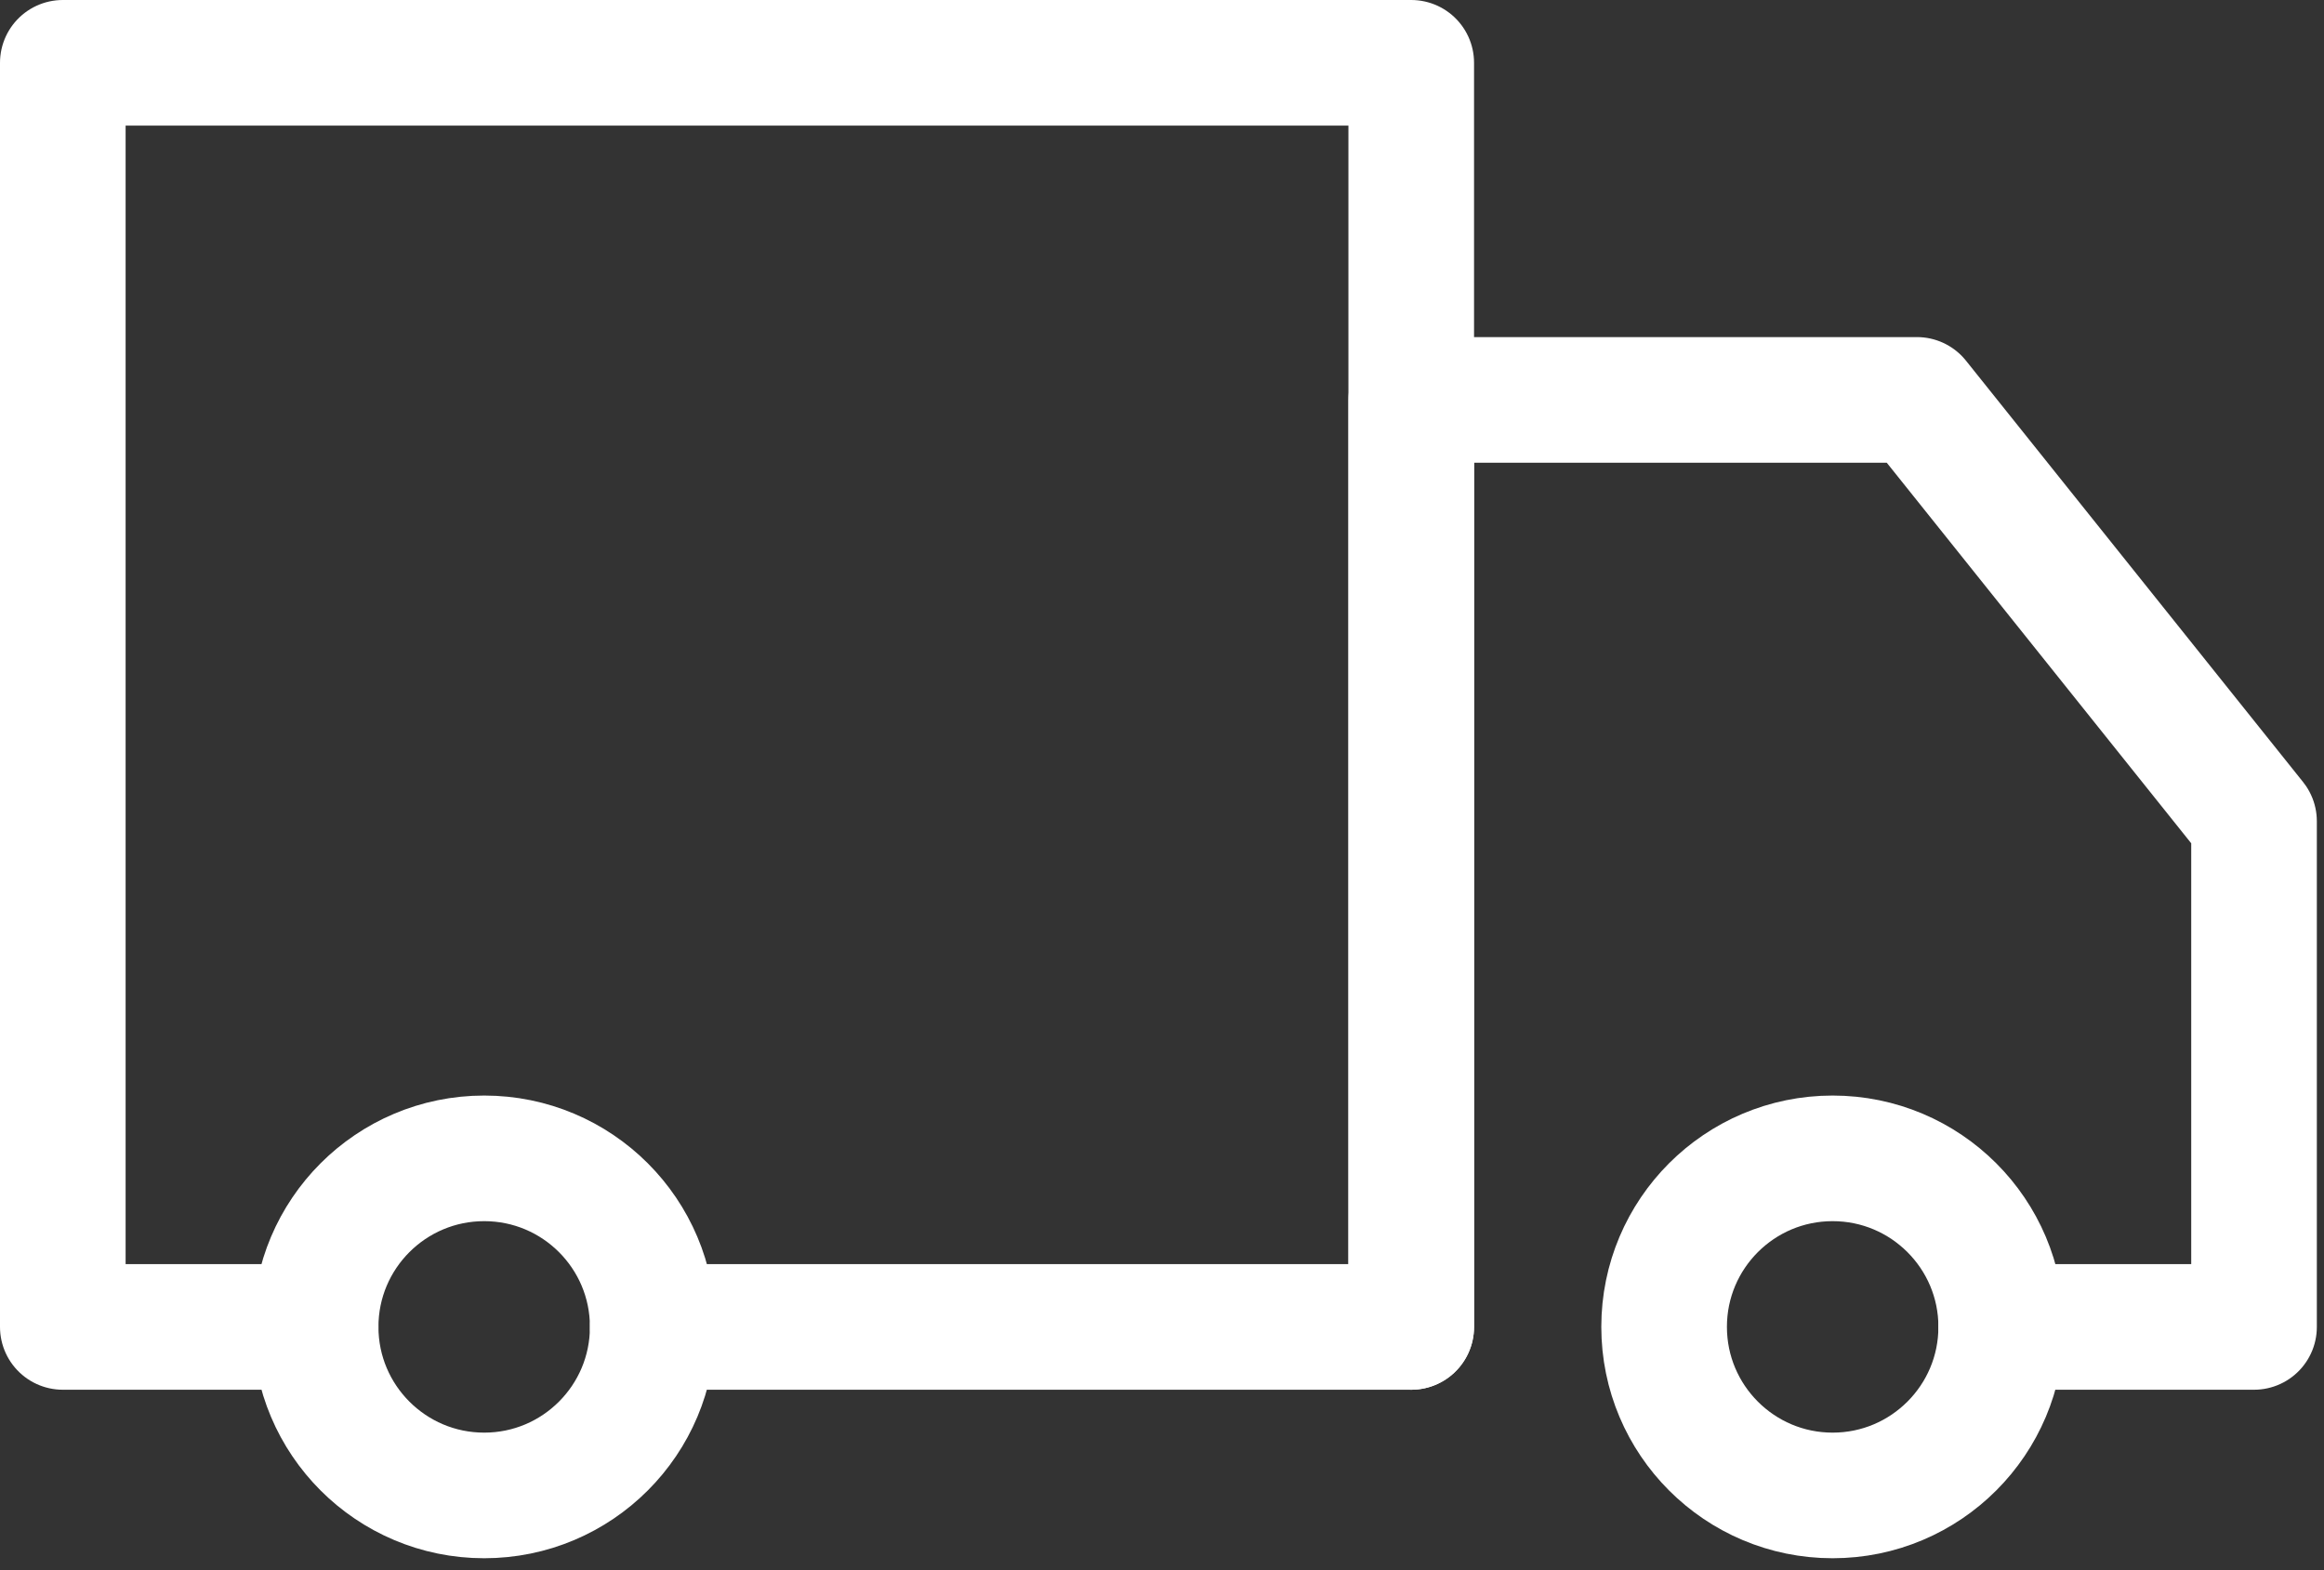
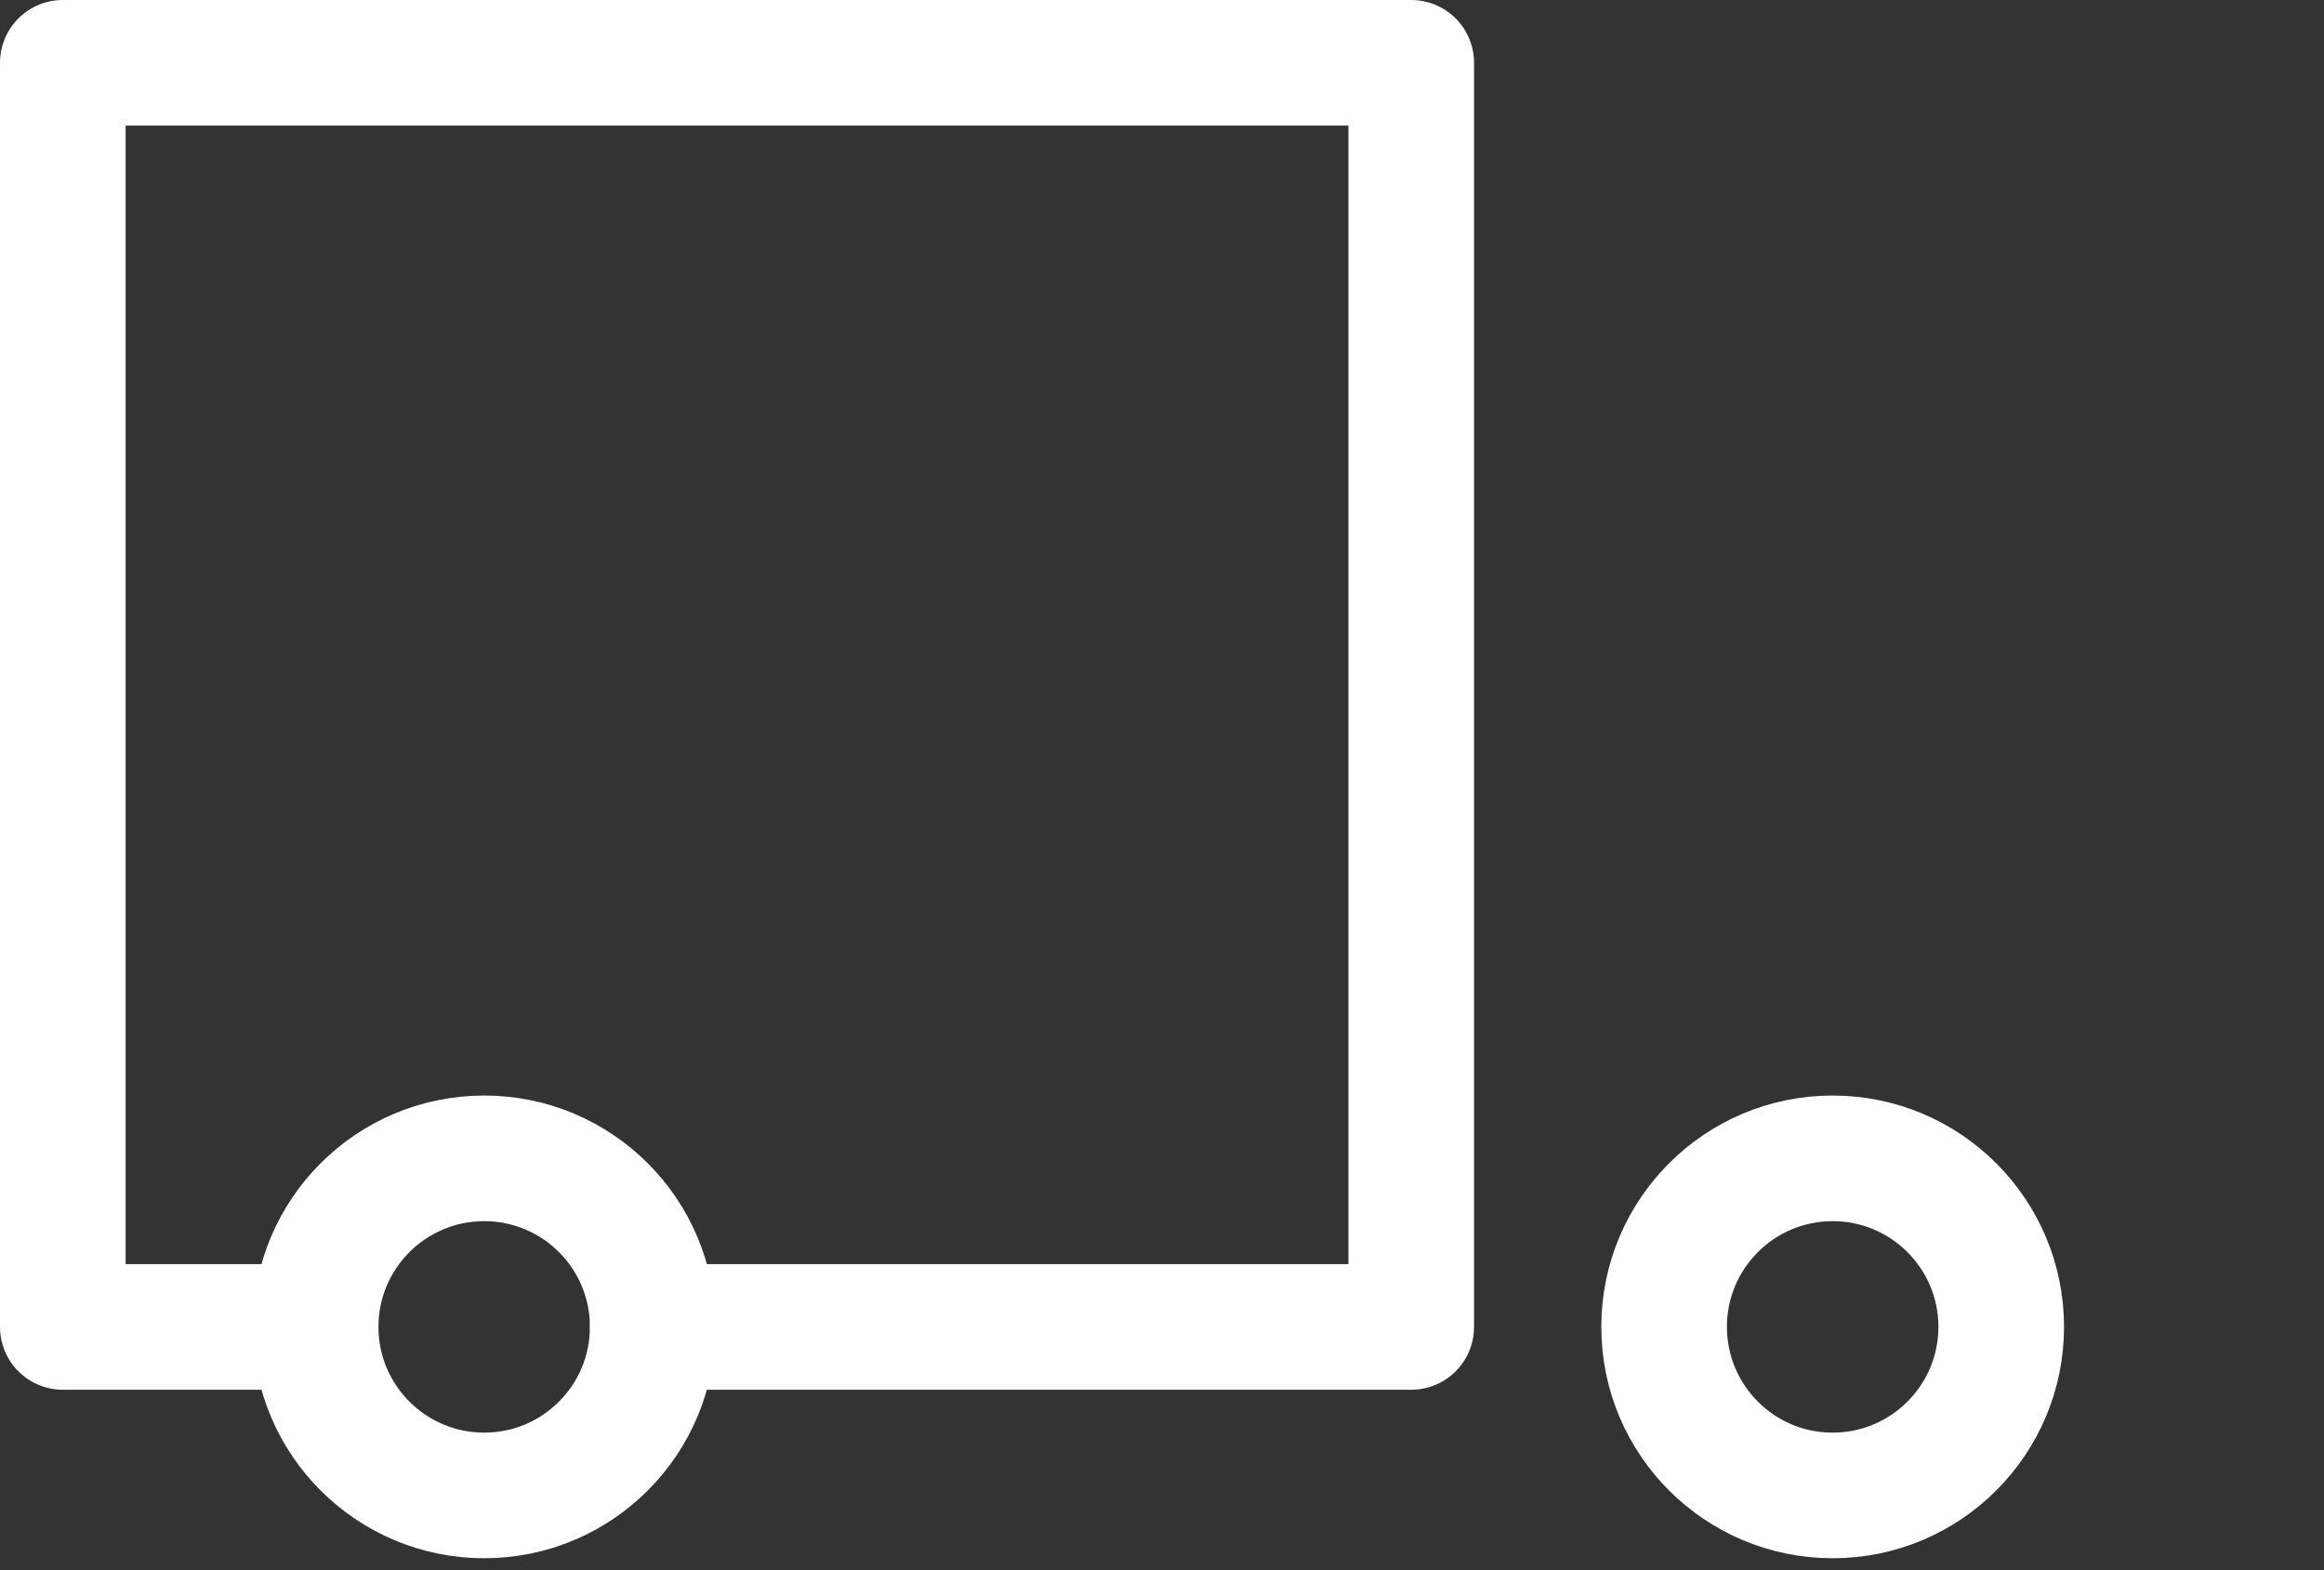
<svg xmlns="http://www.w3.org/2000/svg" width="37" height="25" viewBox="0 0 37 25" fill="none">
  <rect x="0" y="0" width="37" height="25" fill="#333333" stroke="none" />
  <path d="M10.392 21.127H22.468V1H1V21.127H5.025" stroke="white" stroke-width="2" stroke-miterlimit="10" stroke-linecap="round" stroke-linejoin="round" />
  <path d="M29.177 23.81C30.659 23.81 31.861 22.608 31.861 21.126C31.861 19.644 30.659 18.443 29.177 18.443C27.695 18.443 26.494 19.644 26.494 21.126C26.494 22.608 27.695 23.81 29.177 23.81Z" stroke="white" stroke-width="2" stroke-miterlimit="10" stroke-linecap="round" stroke-linejoin="round" />
  <path d="M7.709 23.81C9.191 23.81 10.392 22.608 10.392 21.126C10.392 19.644 9.191 18.443 7.709 18.443C6.227 18.443 5.025 19.644 5.025 21.126C5.025 22.608 6.227 23.81 7.709 23.81Z" stroke="white" stroke-width="2" stroke-miterlimit="10" stroke-linecap="round" stroke-linejoin="round" />
-   <path d="M22.468 21.127V6.367H30.519L35.886 13.076V21.127H31.861" stroke="white" stroke-width="2" stroke-miterlimit="10" stroke-linecap="round" stroke-linejoin="round" />
</svg>